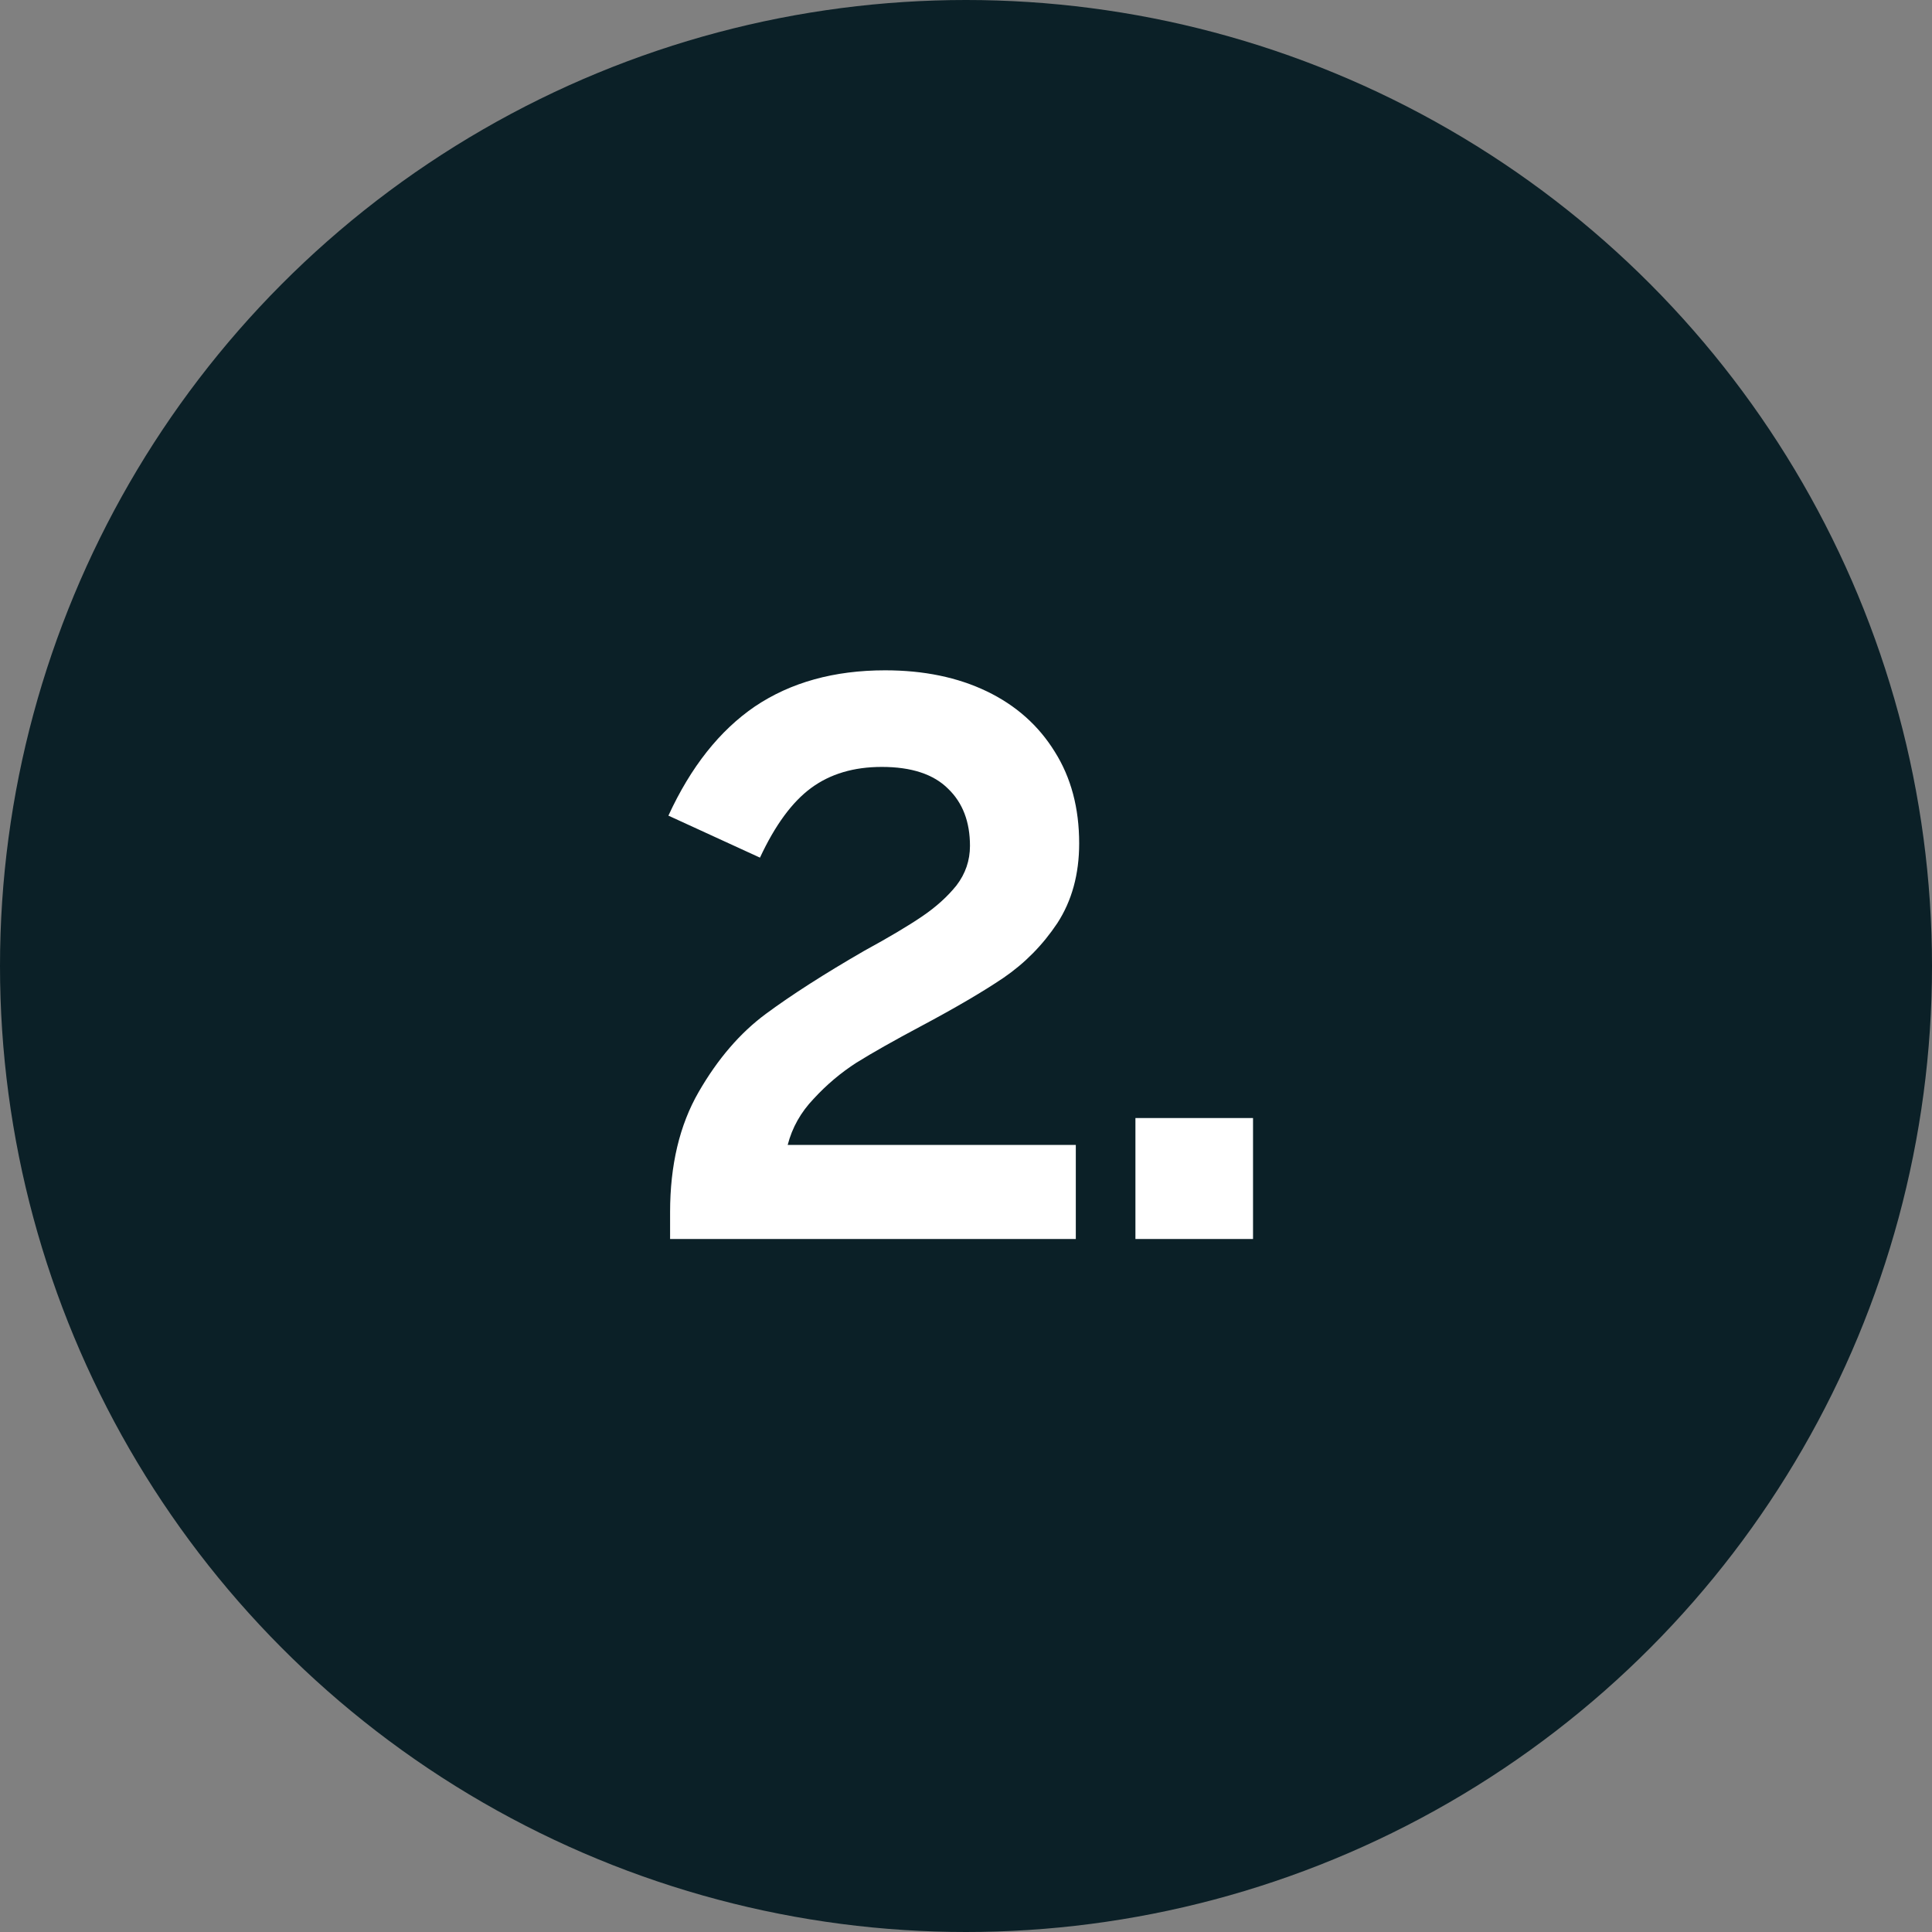
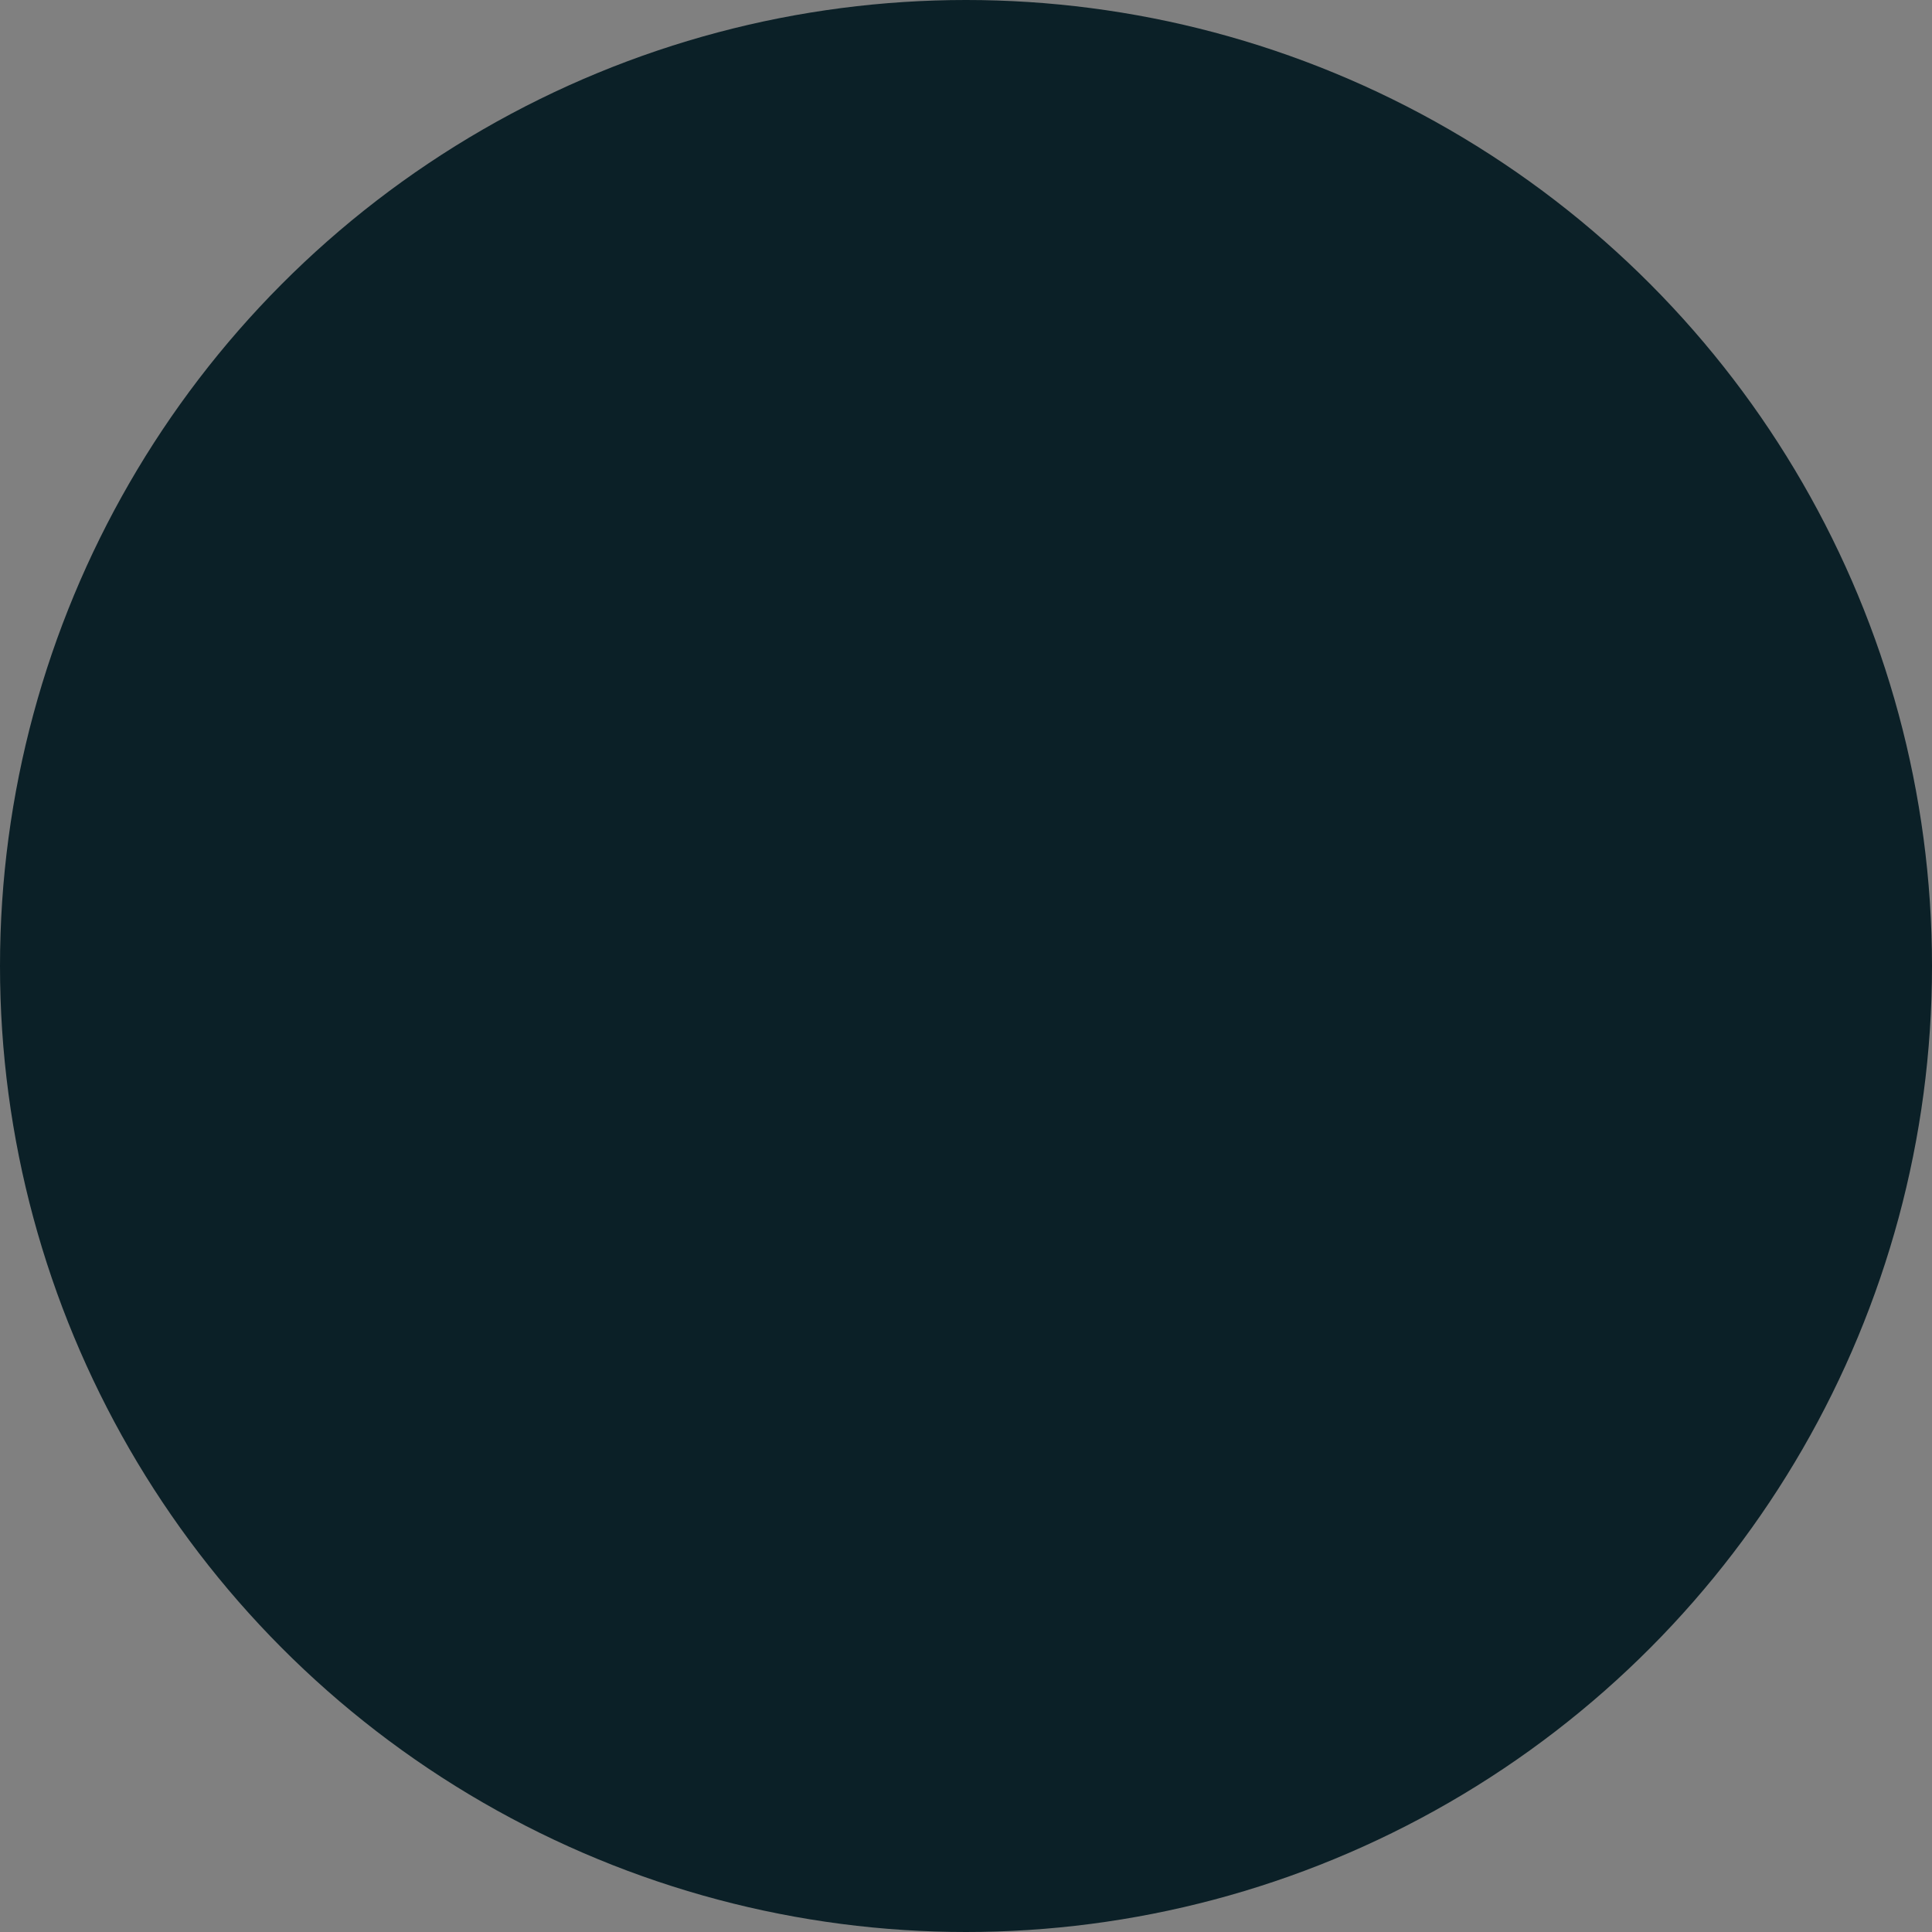
<svg xmlns="http://www.w3.org/2000/svg" width="92" height="92" viewBox="0 0 92 92" fill="none">
  <rect x="0" y="0" width="92" height="92" fill="#808080" stroke="none" />
  <circle cx="46" cy="46" r="46" fill="#0B2027" />
-   <path d="M31.909 57.72C31.909 55.48 32.362 53.573 33.269 52C34.176 50.427 35.242 49.187 36.469 48.28C37.696 47.373 39.256 46.373 41.149 45.28C42.322 44.64 43.242 44.093 43.909 43.64C44.576 43.187 45.122 42.693 45.549 42.16C45.976 41.6 46.189 40.973 46.189 40.28C46.189 39.133 45.842 38.227 45.149 37.56C44.456 36.867 43.402 36.52 41.989 36.52C40.656 36.52 39.536 36.853 38.629 37.52C37.722 38.187 36.909 39.293 36.189 40.84L31.829 38.84C32.896 36.52 34.269 34.787 35.949 33.64C37.656 32.493 39.722 31.92 42.149 31.92C43.989 31.92 45.602 32.253 46.989 32.92C48.376 33.587 49.456 34.547 50.229 35.8C51.002 37.027 51.389 38.48 51.389 40.16C51.389 41.627 51.042 42.893 50.349 43.96C49.656 45 48.802 45.867 47.789 46.56C46.802 47.227 45.482 48 43.829 48.88C42.576 49.547 41.562 50.12 40.789 50.6C40.042 51.08 39.362 51.653 38.749 52.32C38.136 52.96 37.722 53.693 37.509 54.52H51.229V59H31.909V57.72ZM54.068 53.24H59.668V59H54.068V53.24Z" fill="white" />
</svg>